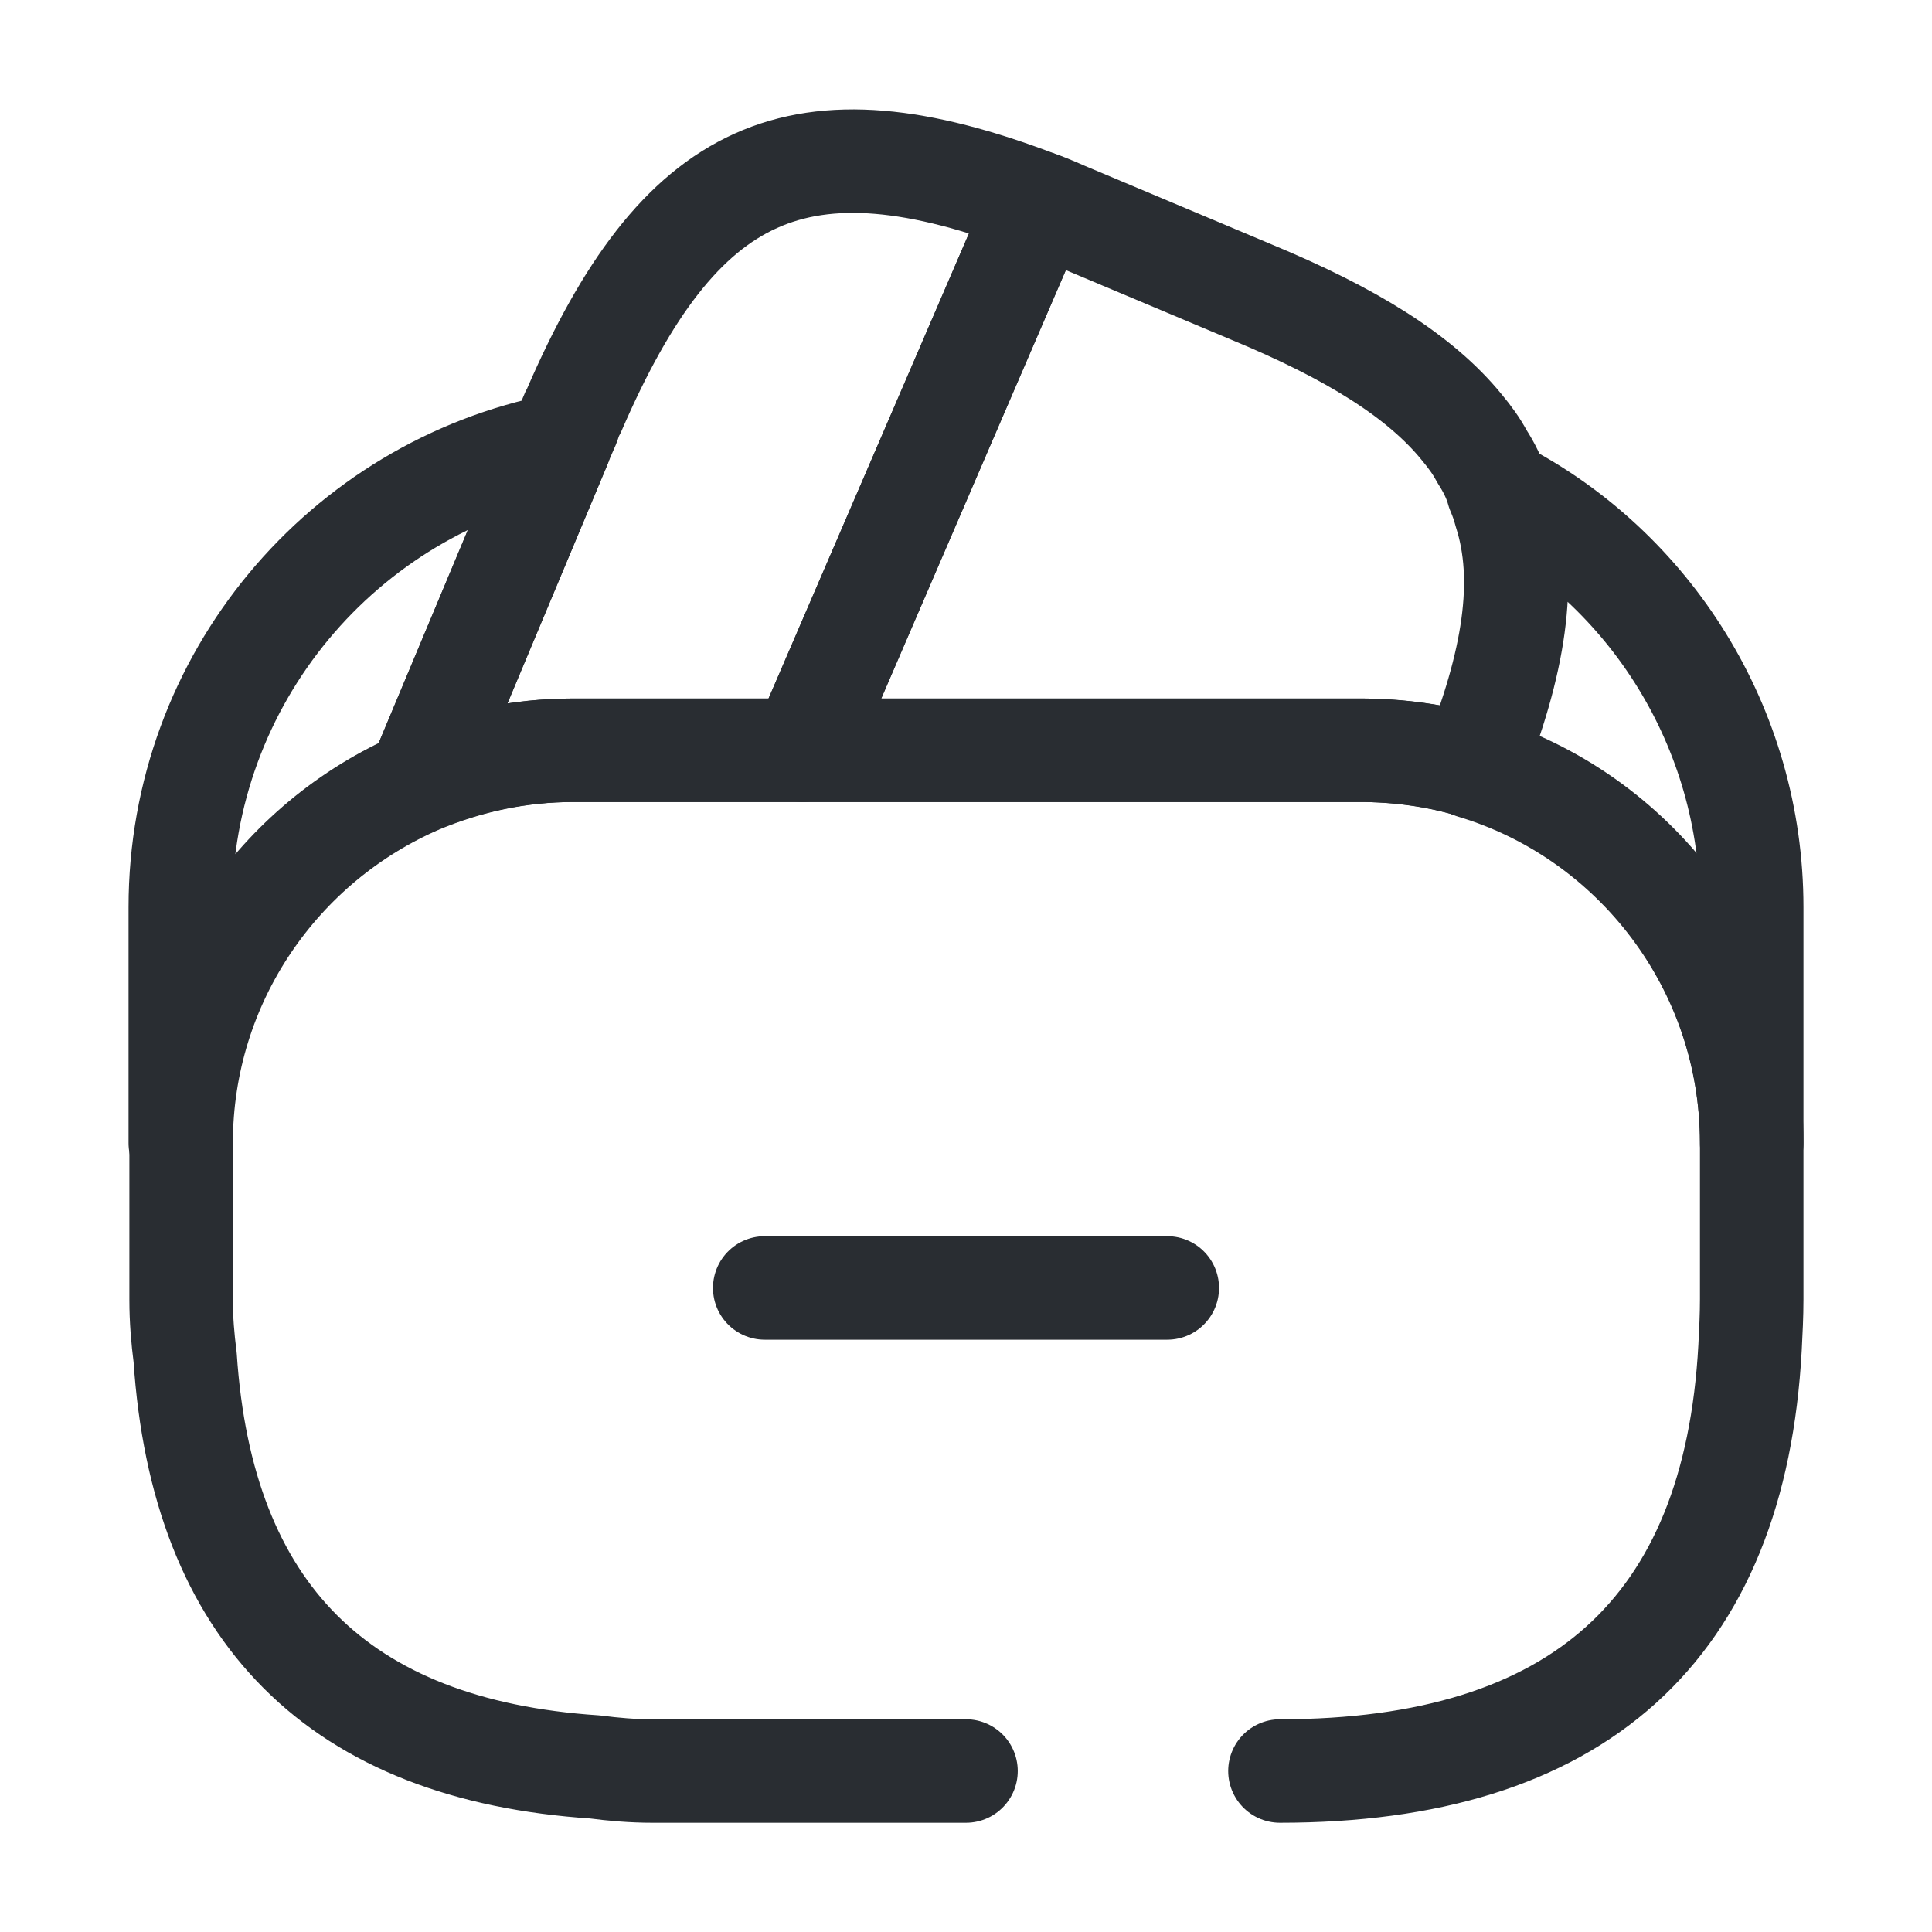
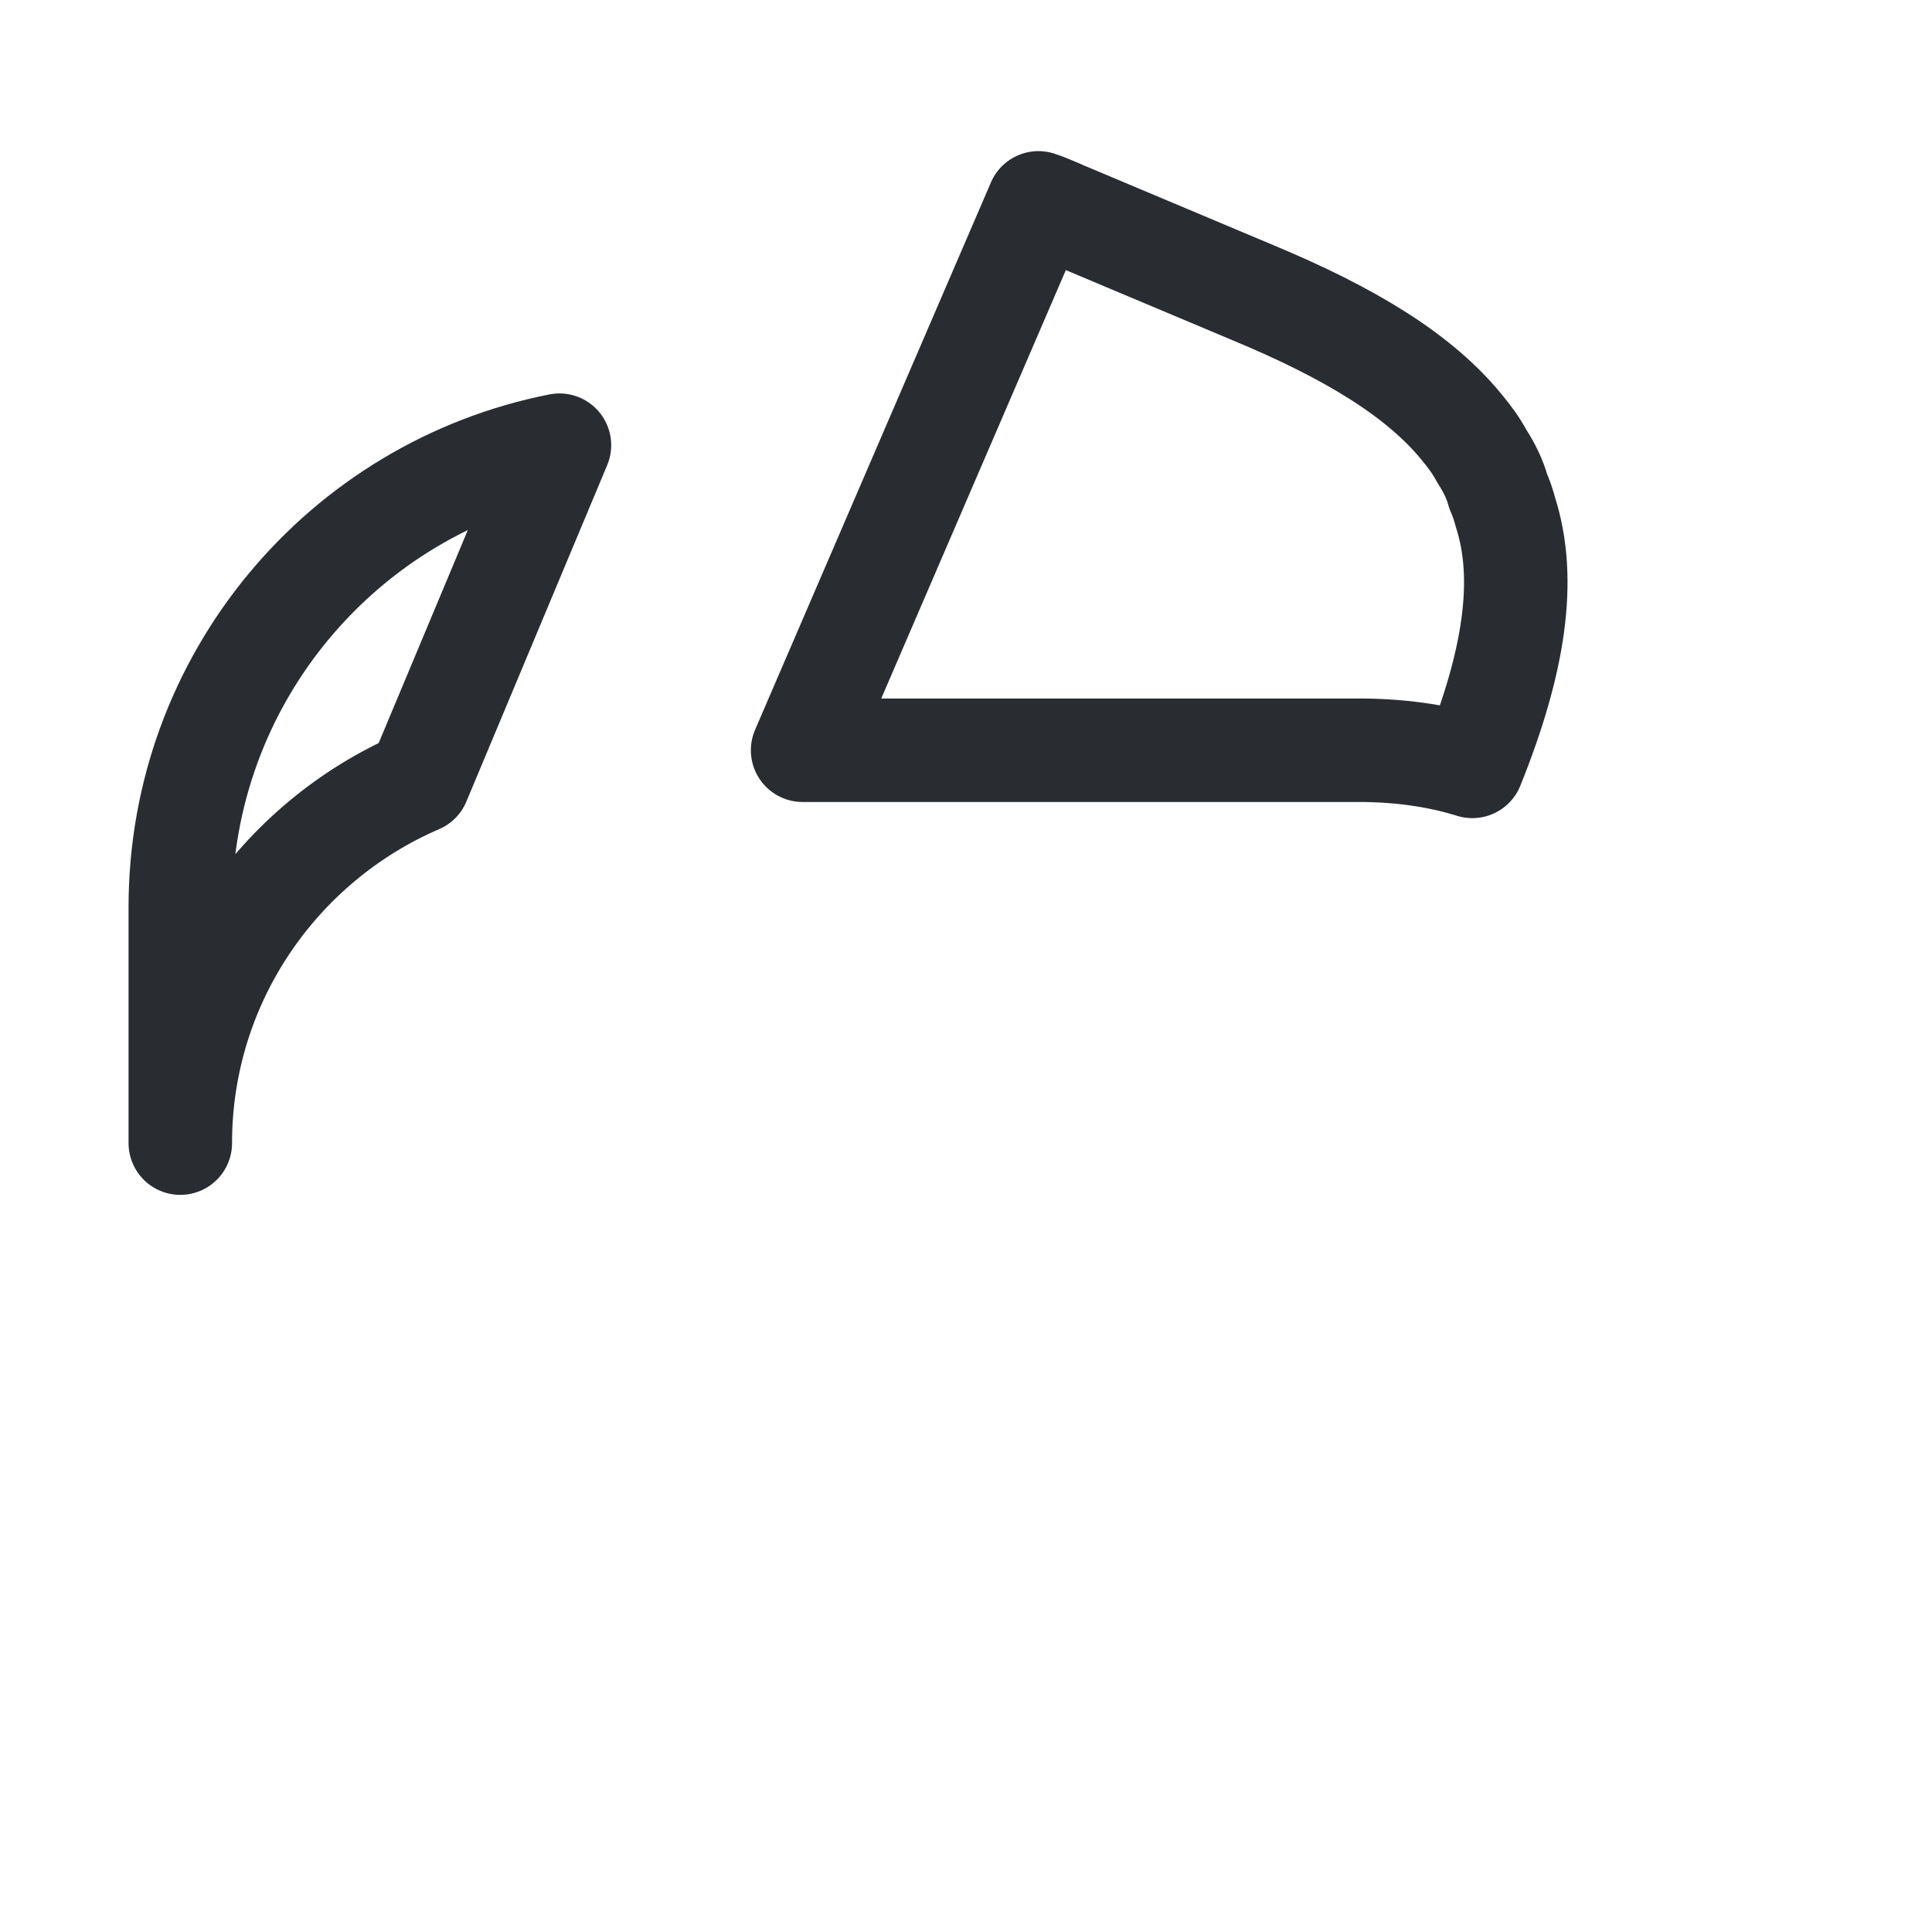
<svg xmlns="http://www.w3.org/2000/svg" width="28" height="28" viewBox="0 0 28 28" fill="none">
-   <path d="M16.917 18.666H11.083" stroke="#292D32" stroke-width="1.5" stroke-miterlimit="10" stroke-linecap="round" stroke-linejoin="round" />
-   <path d="M15.05 2.94L15.015 3.022L11.632 10.873H8.307C7.513 10.873 6.755 11.037 6.067 11.328L8.108 6.452L8.155 6.335L8.237 6.148C8.26 6.078 8.283 6.008 8.318 5.95C9.847 2.415 11.573 1.61 15.05 2.94Z" stroke="#292D32" stroke-width="1.5" stroke-linecap="round" stroke-linejoin="round" />
  <path d="M21.338 11.107C20.813 10.943 20.253 10.873 19.693 10.873H11.632L15.015 3.022L15.05 2.94C15.225 2.998 15.388 3.08 15.563 3.15L18.142 4.235C19.577 4.83 20.58 5.448 21.187 6.195C21.303 6.335 21.397 6.463 21.478 6.615C21.583 6.778 21.665 6.942 21.712 7.117C21.758 7.222 21.793 7.327 21.817 7.42C22.132 8.4 21.945 9.602 21.338 11.107Z" stroke="#292D32" stroke-width="1.5" stroke-linecap="round" stroke-linejoin="round" />
-   <path d="M14 25.667H9.45C9.17 25.667 8.89 25.643 8.622 25.608C4.912 25.363 2.928 23.38 2.683 19.67C2.648 19.402 2.625 19.122 2.625 18.842V16.567C2.625 14.222 4.048 12.204 6.078 11.329C6.778 11.037 7.525 10.873 8.318 10.873H19.705C20.277 10.873 20.837 10.955 21.35 11.107C23.683 11.807 25.387 13.989 25.387 16.555V18.83C25.387 19.064 25.375 19.297 25.363 19.53C25.142 23.613 22.867 25.667 18.55 25.667" stroke="#292D32" stroke-width="1.5" stroke-linecap="round" stroke-linejoin="round" />
  <path d="M8.108 6.452L6.067 11.328C4.037 12.203 2.613 14.222 2.613 16.567V13.148C2.613 9.835 4.97 7.07 8.108 6.452Z" stroke="#292D32" stroke-width="1.5" stroke-linecap="round" stroke-linejoin="round" />
-   <path d="M25.387 13.148V16.567C25.387 14 23.683 11.818 21.35 11.118C21.957 9.602 22.132 8.412 21.84 7.42C21.817 7.315 21.782 7.21 21.735 7.117C23.905 8.237 25.387 10.535 25.387 13.148Z" stroke="#292D32" stroke-width="1.5" stroke-linecap="round" stroke-linejoin="round" />
</svg>